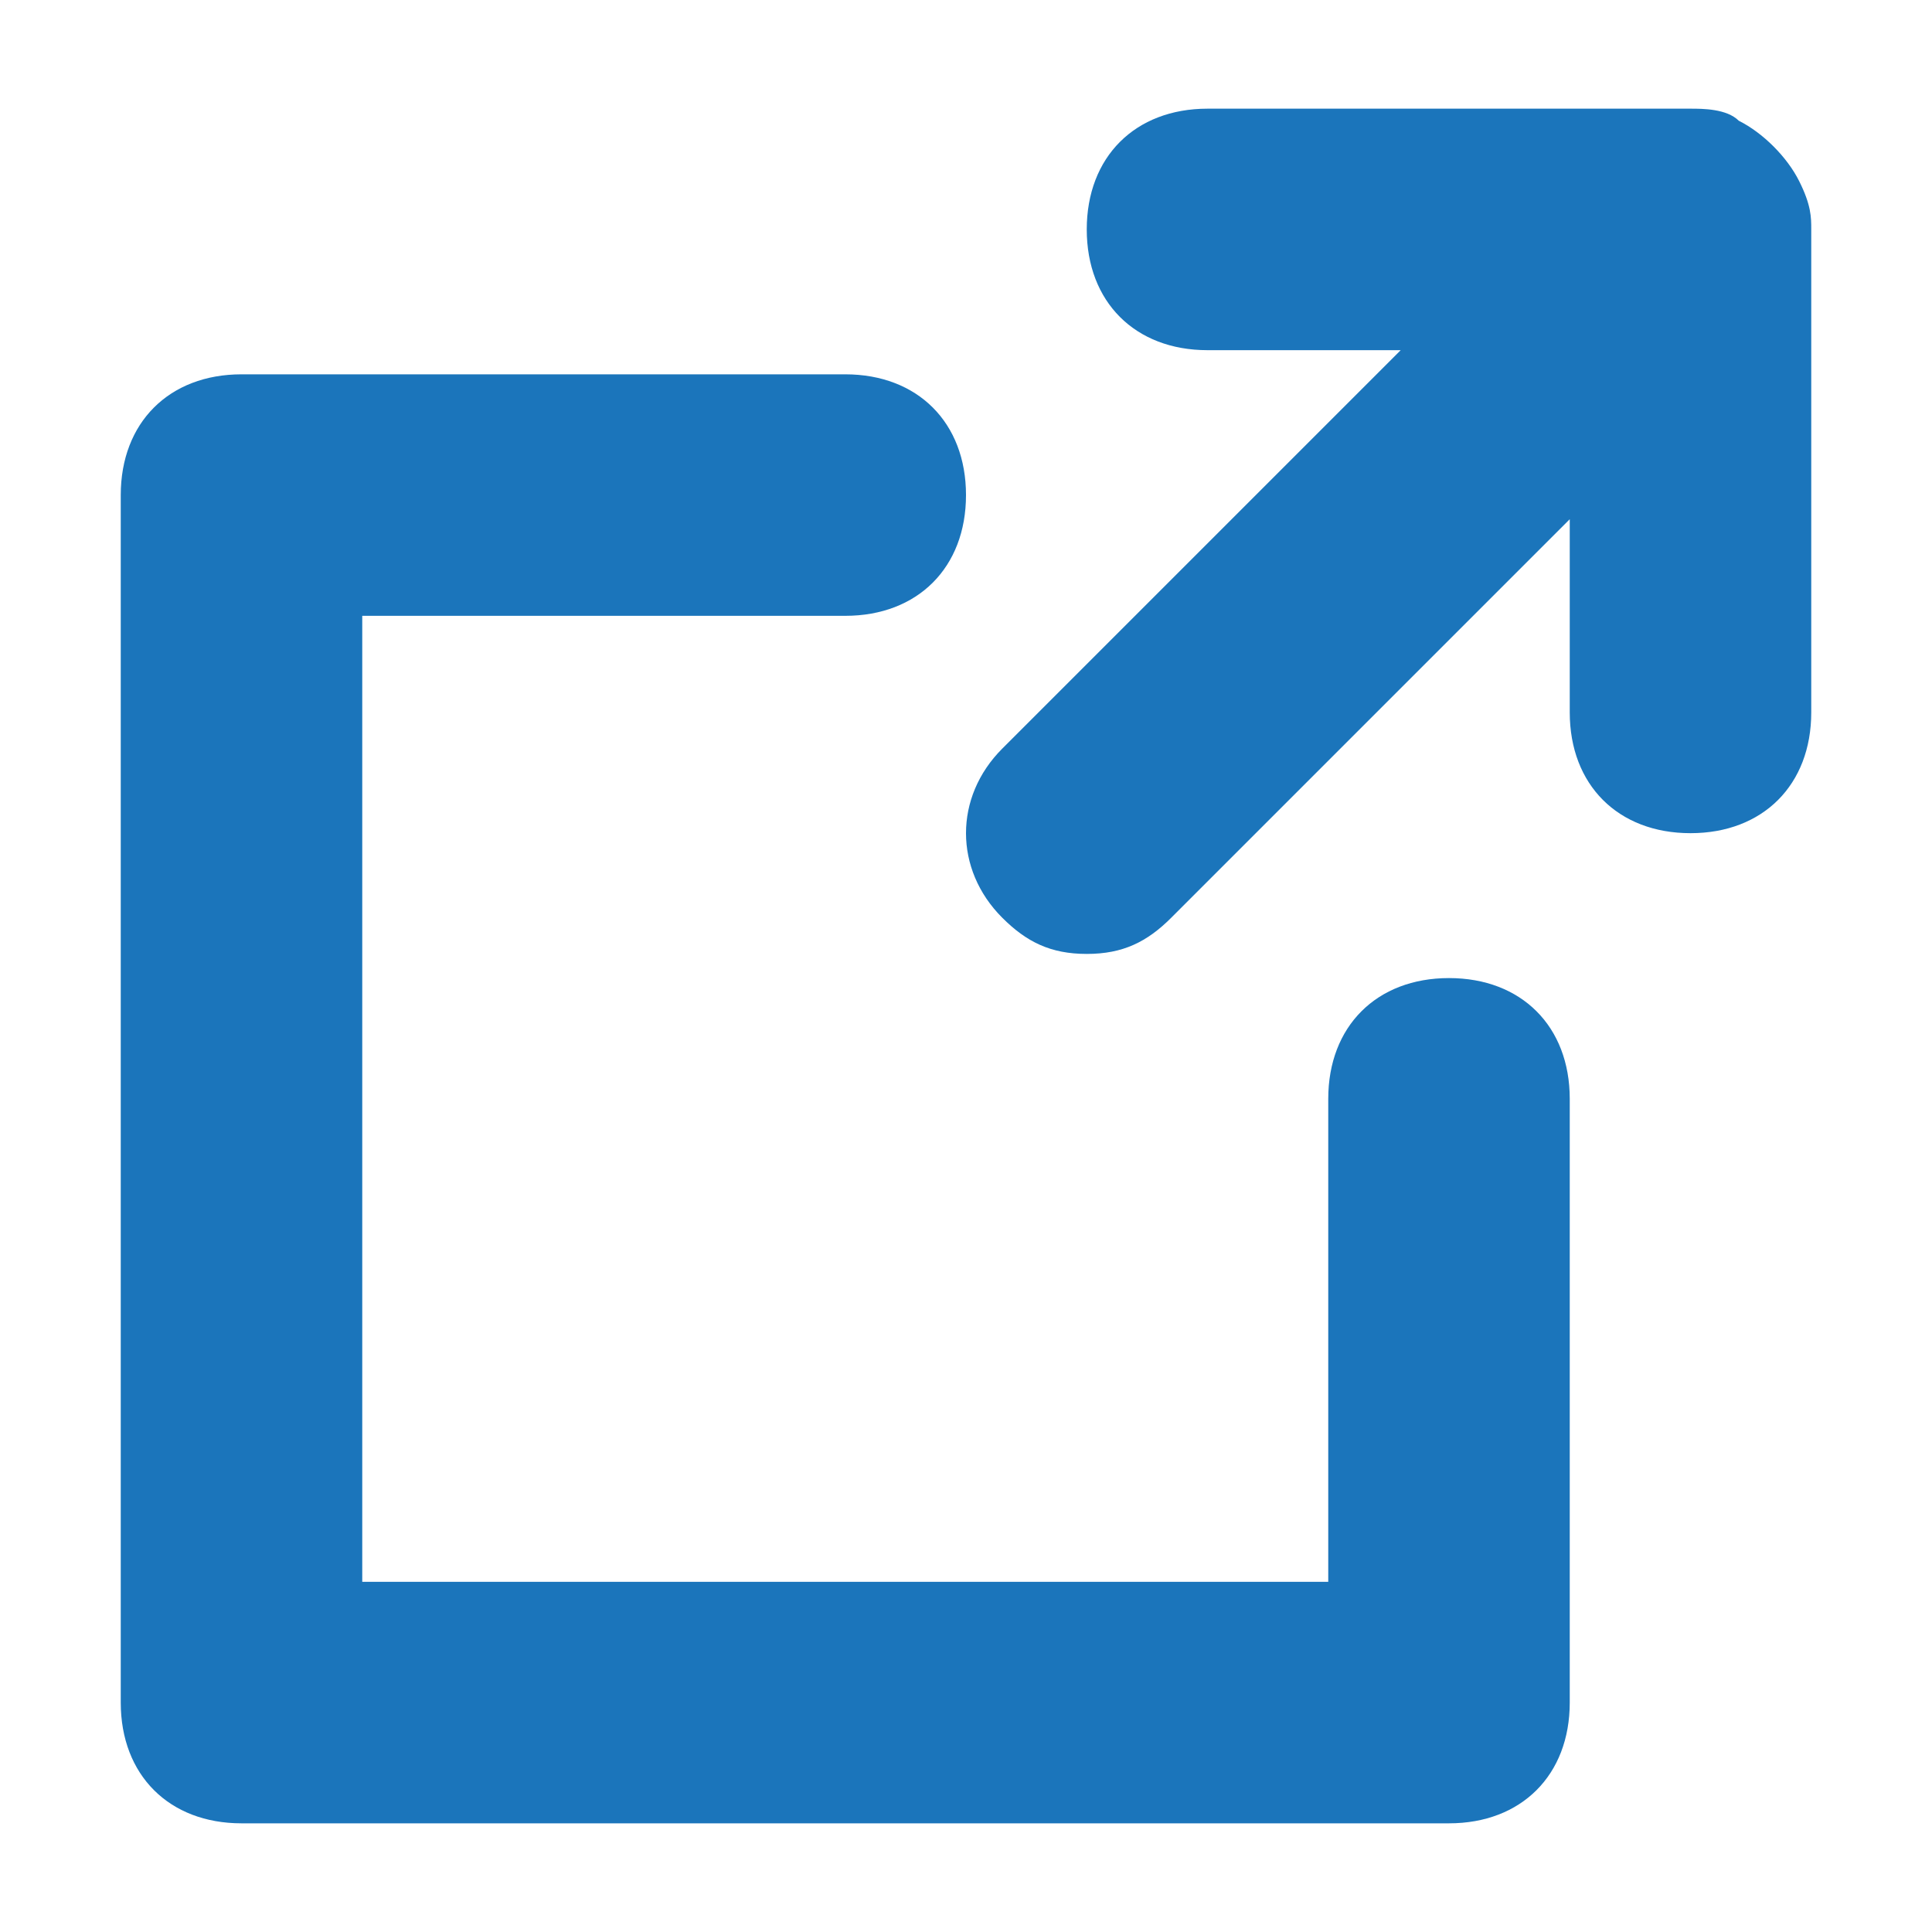
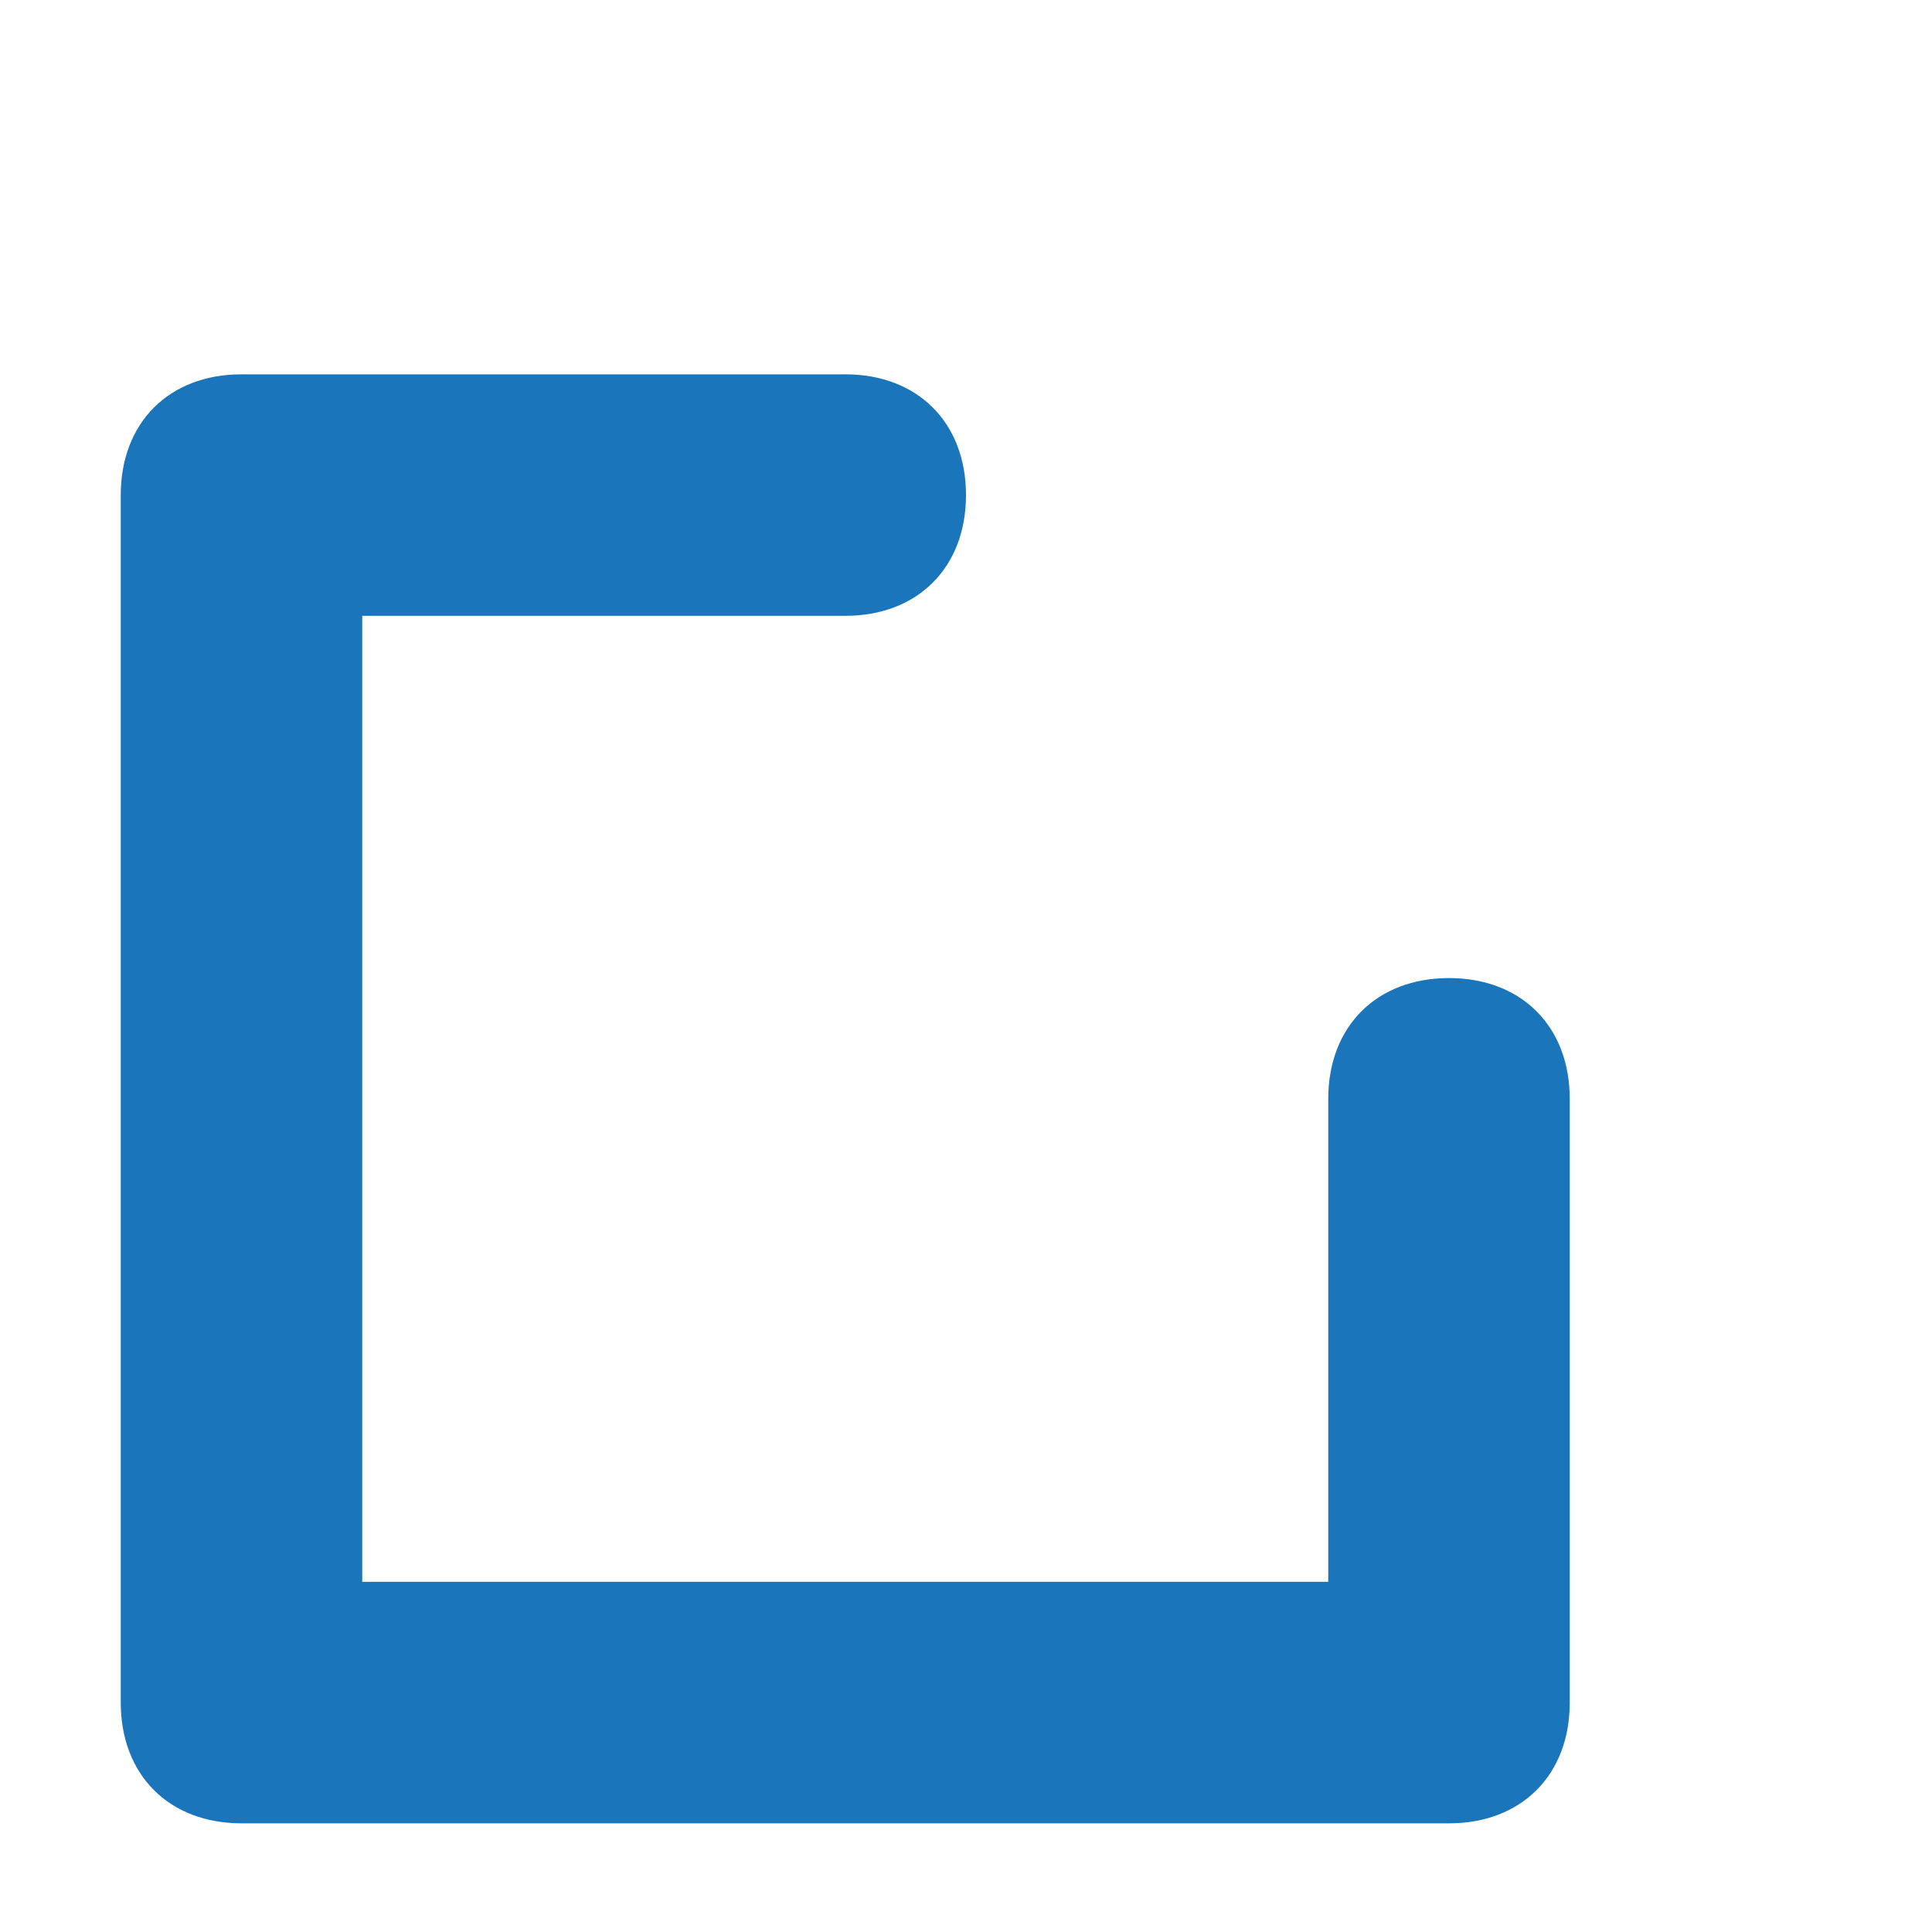
<svg xmlns="http://www.w3.org/2000/svg" width="16" height="16" viewBox="0 0 16 16" fill="none">
-   <path d="M14.9 1.5C14.8 1.3 14.6 1.1 14.4 1C14.3 0.9 14.1 0.9 14 0.9H10C9.4 0.9 9 1.3 9 1.9C9 2.5 9.4 2.9 10 2.9H11.6L8.3 6.2C7.9 6.6 7.9 7.2 8.3 7.6C8.5 7.8 8.7 7.9 9 7.9C9.3 7.9 9.5 7.8 9.7 7.6L13 4.3V5.9C13 6.5 13.4 6.9 14 6.9C14.6 6.9 15 6.5 15 5.9V1.9C15 1.8 15 1.7 14.9 1.5Z" fill="#1B75BB" />
  <path d="M12 8.1C11.4 8.1 11 8.5 11 9.1V13.1H3V5.1H7C7.6 5.1 8 4.7 8 4.1C8 3.5 7.6 3.1 7 3.1H2C1.4 3.1 1 3.5 1 4.1V14.1C1 14.7 1.4 15.1 2 15.1H12C12.6 15.1 13 14.7 13 14.1V9.1C13 8.5 12.6 8.1 12 8.1Z" fill="#1B75BB" />
</svg>